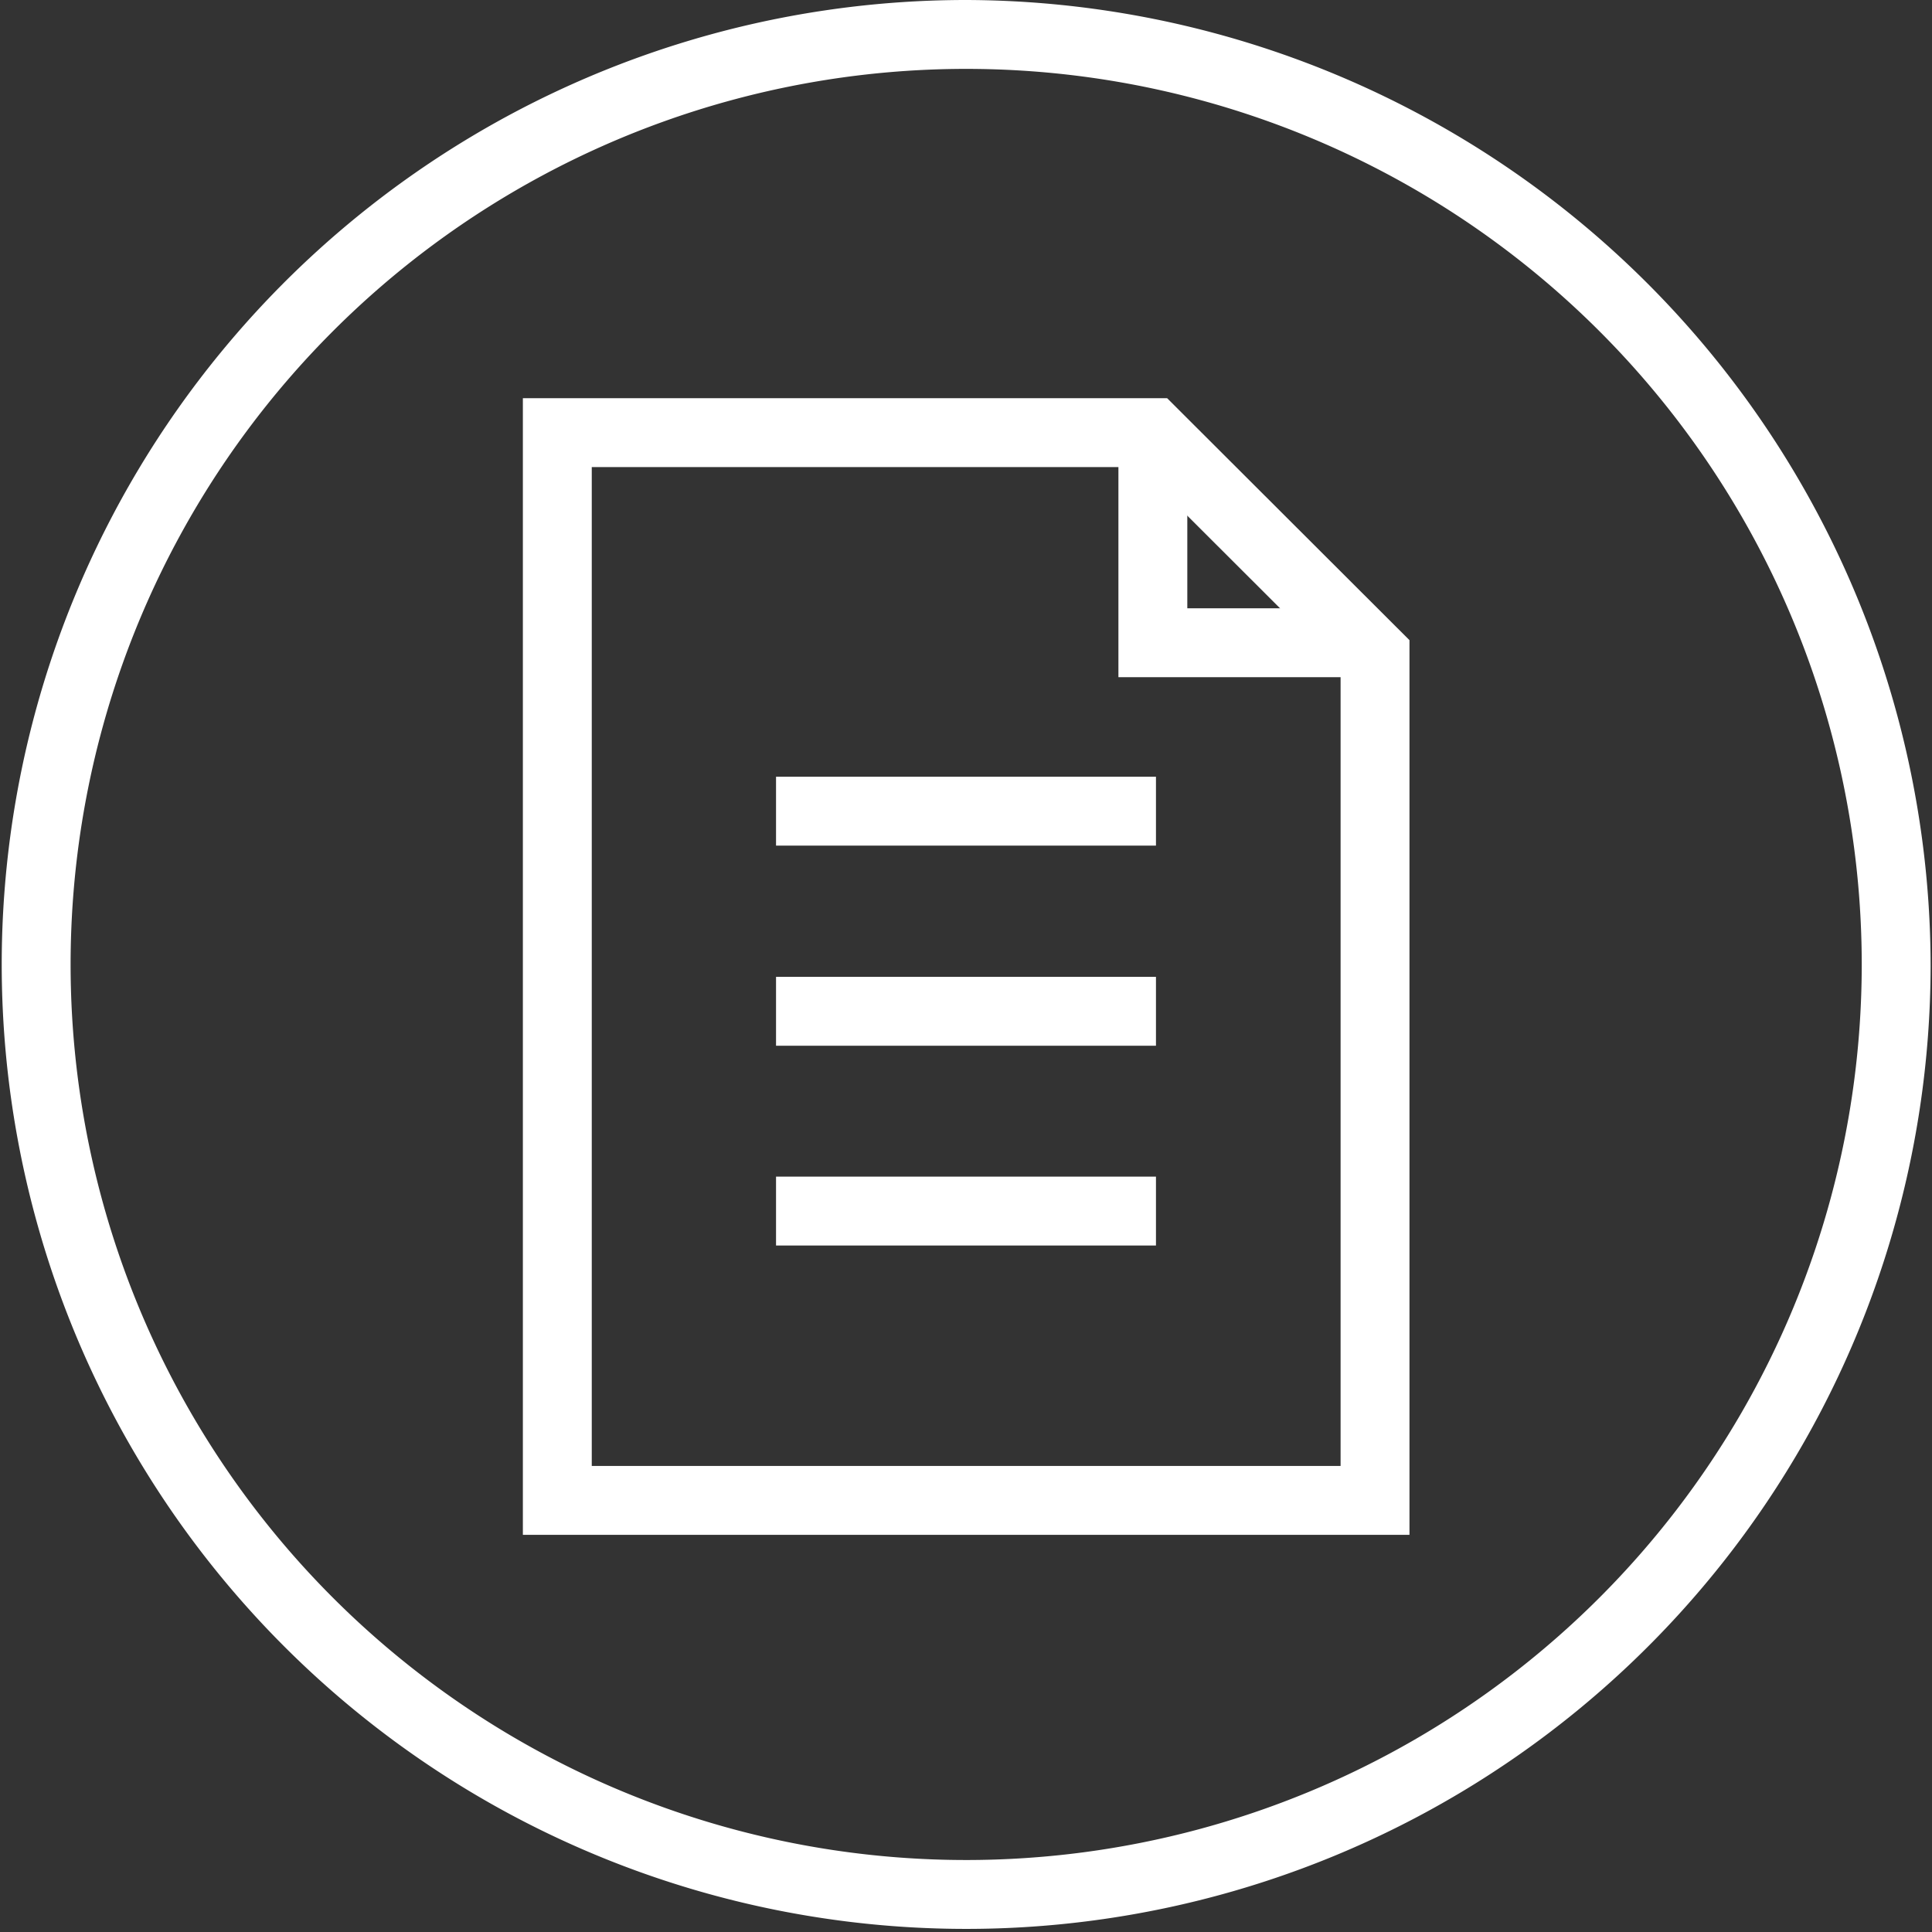
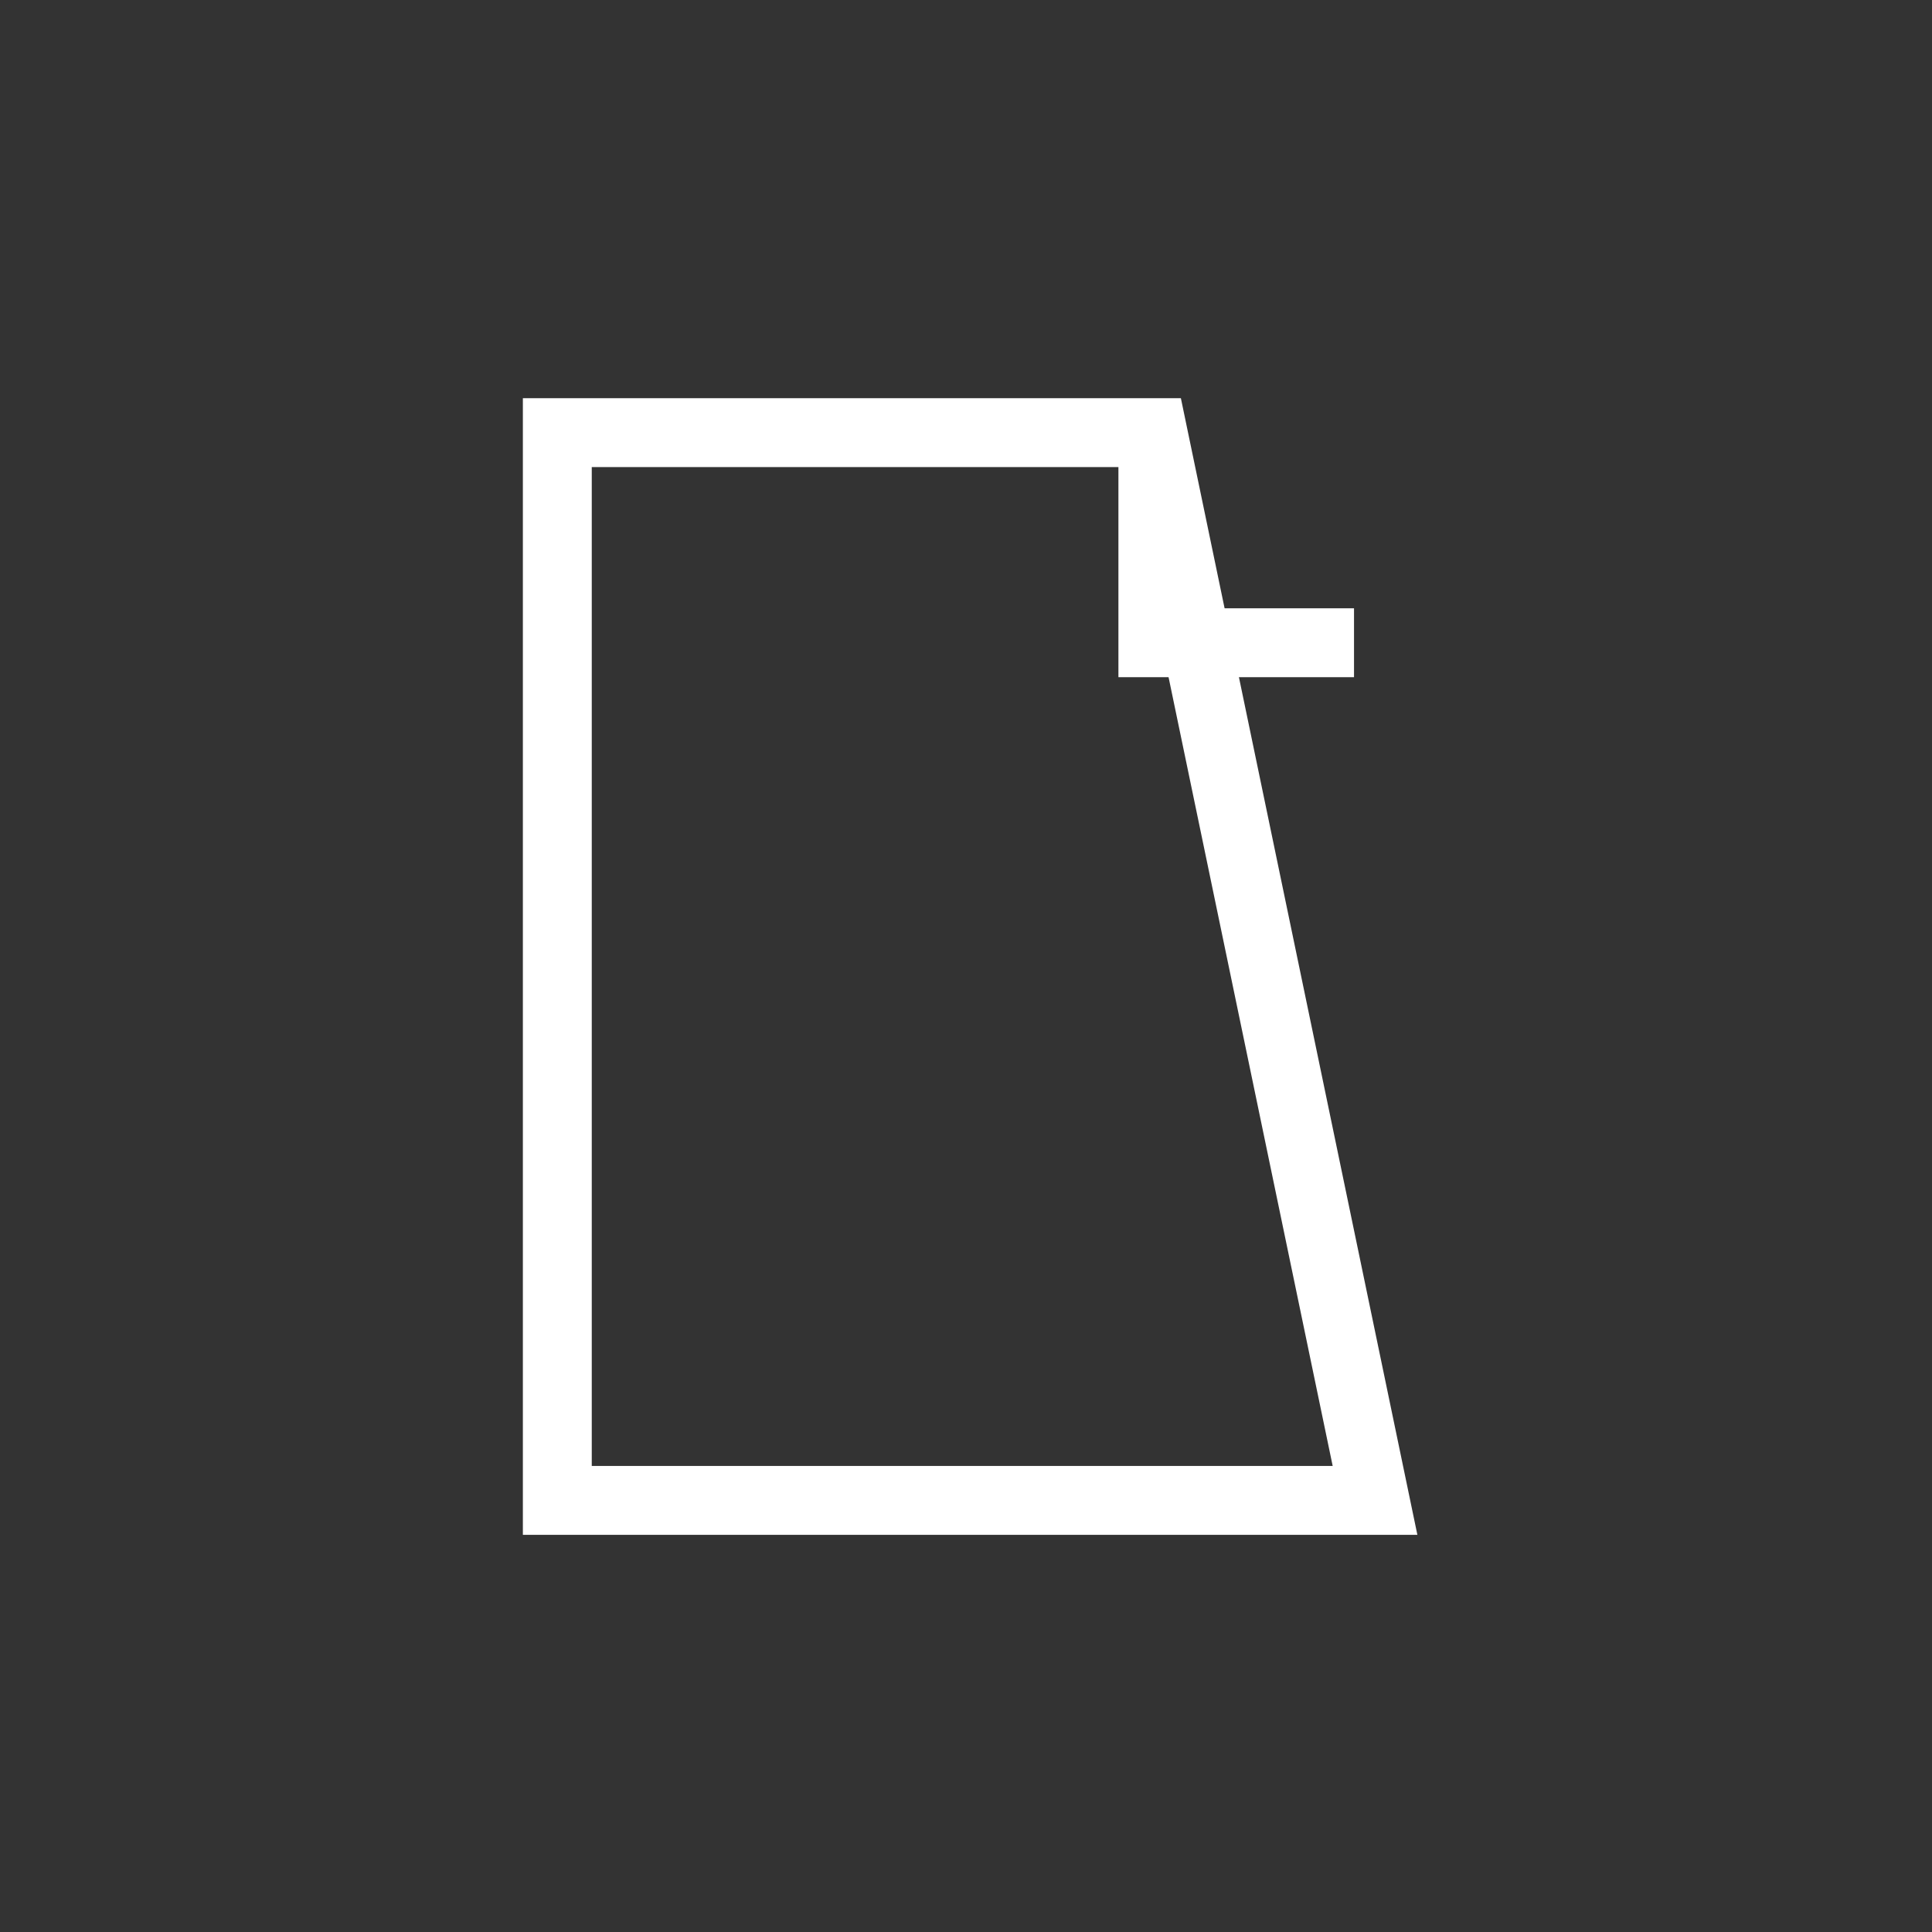
<svg xmlns="http://www.w3.org/2000/svg" viewBox="0 0 56.09 56.09">
  <rect x="0" y="0" width="56.09" height="56.09" fill="#333333" stroke="none" />
  <defs>
    <style>.cls-1{fill:#fff;}.cls-2{fill:none;stroke:#fff;stroke-miterlimit:10;stroke-width:2px;}</style>
  </defs>
  <g id="Laag_2" data-name="Laag 2">
    <g id="menu_top" data-name="menu top">
-       <path class="cls-1" d="M28.05,0a28,28,0,1,0,28,28.05A28.08,28.08,0,0,0,28.05,0Zm0,54a26,26,0,1,1,26-26A26,26,0,0,1,28.05,54Z" />
-       <path class="cls-2" d="M39.92,43.56H16.18v-31H33.47L39.92,19Z" />
+       <path class="cls-2" d="M39.92,43.56H16.18v-31H33.47Z" />
      <polyline class="cls-2" points="33.47 12.54 33.47 18.66 39.31 18.66" />
-       <line class="cls-2" x1="22.53" y1="23.55" x2="33.56" y2="23.55" />
-       <line class="cls-2" x1="22.53" y1="29.36" x2="33.56" y2="29.36" />
-       <line class="cls-2" x1="22.53" y1="35.16" x2="33.56" y2="35.16" />
    </g>
  </g>
</svg>